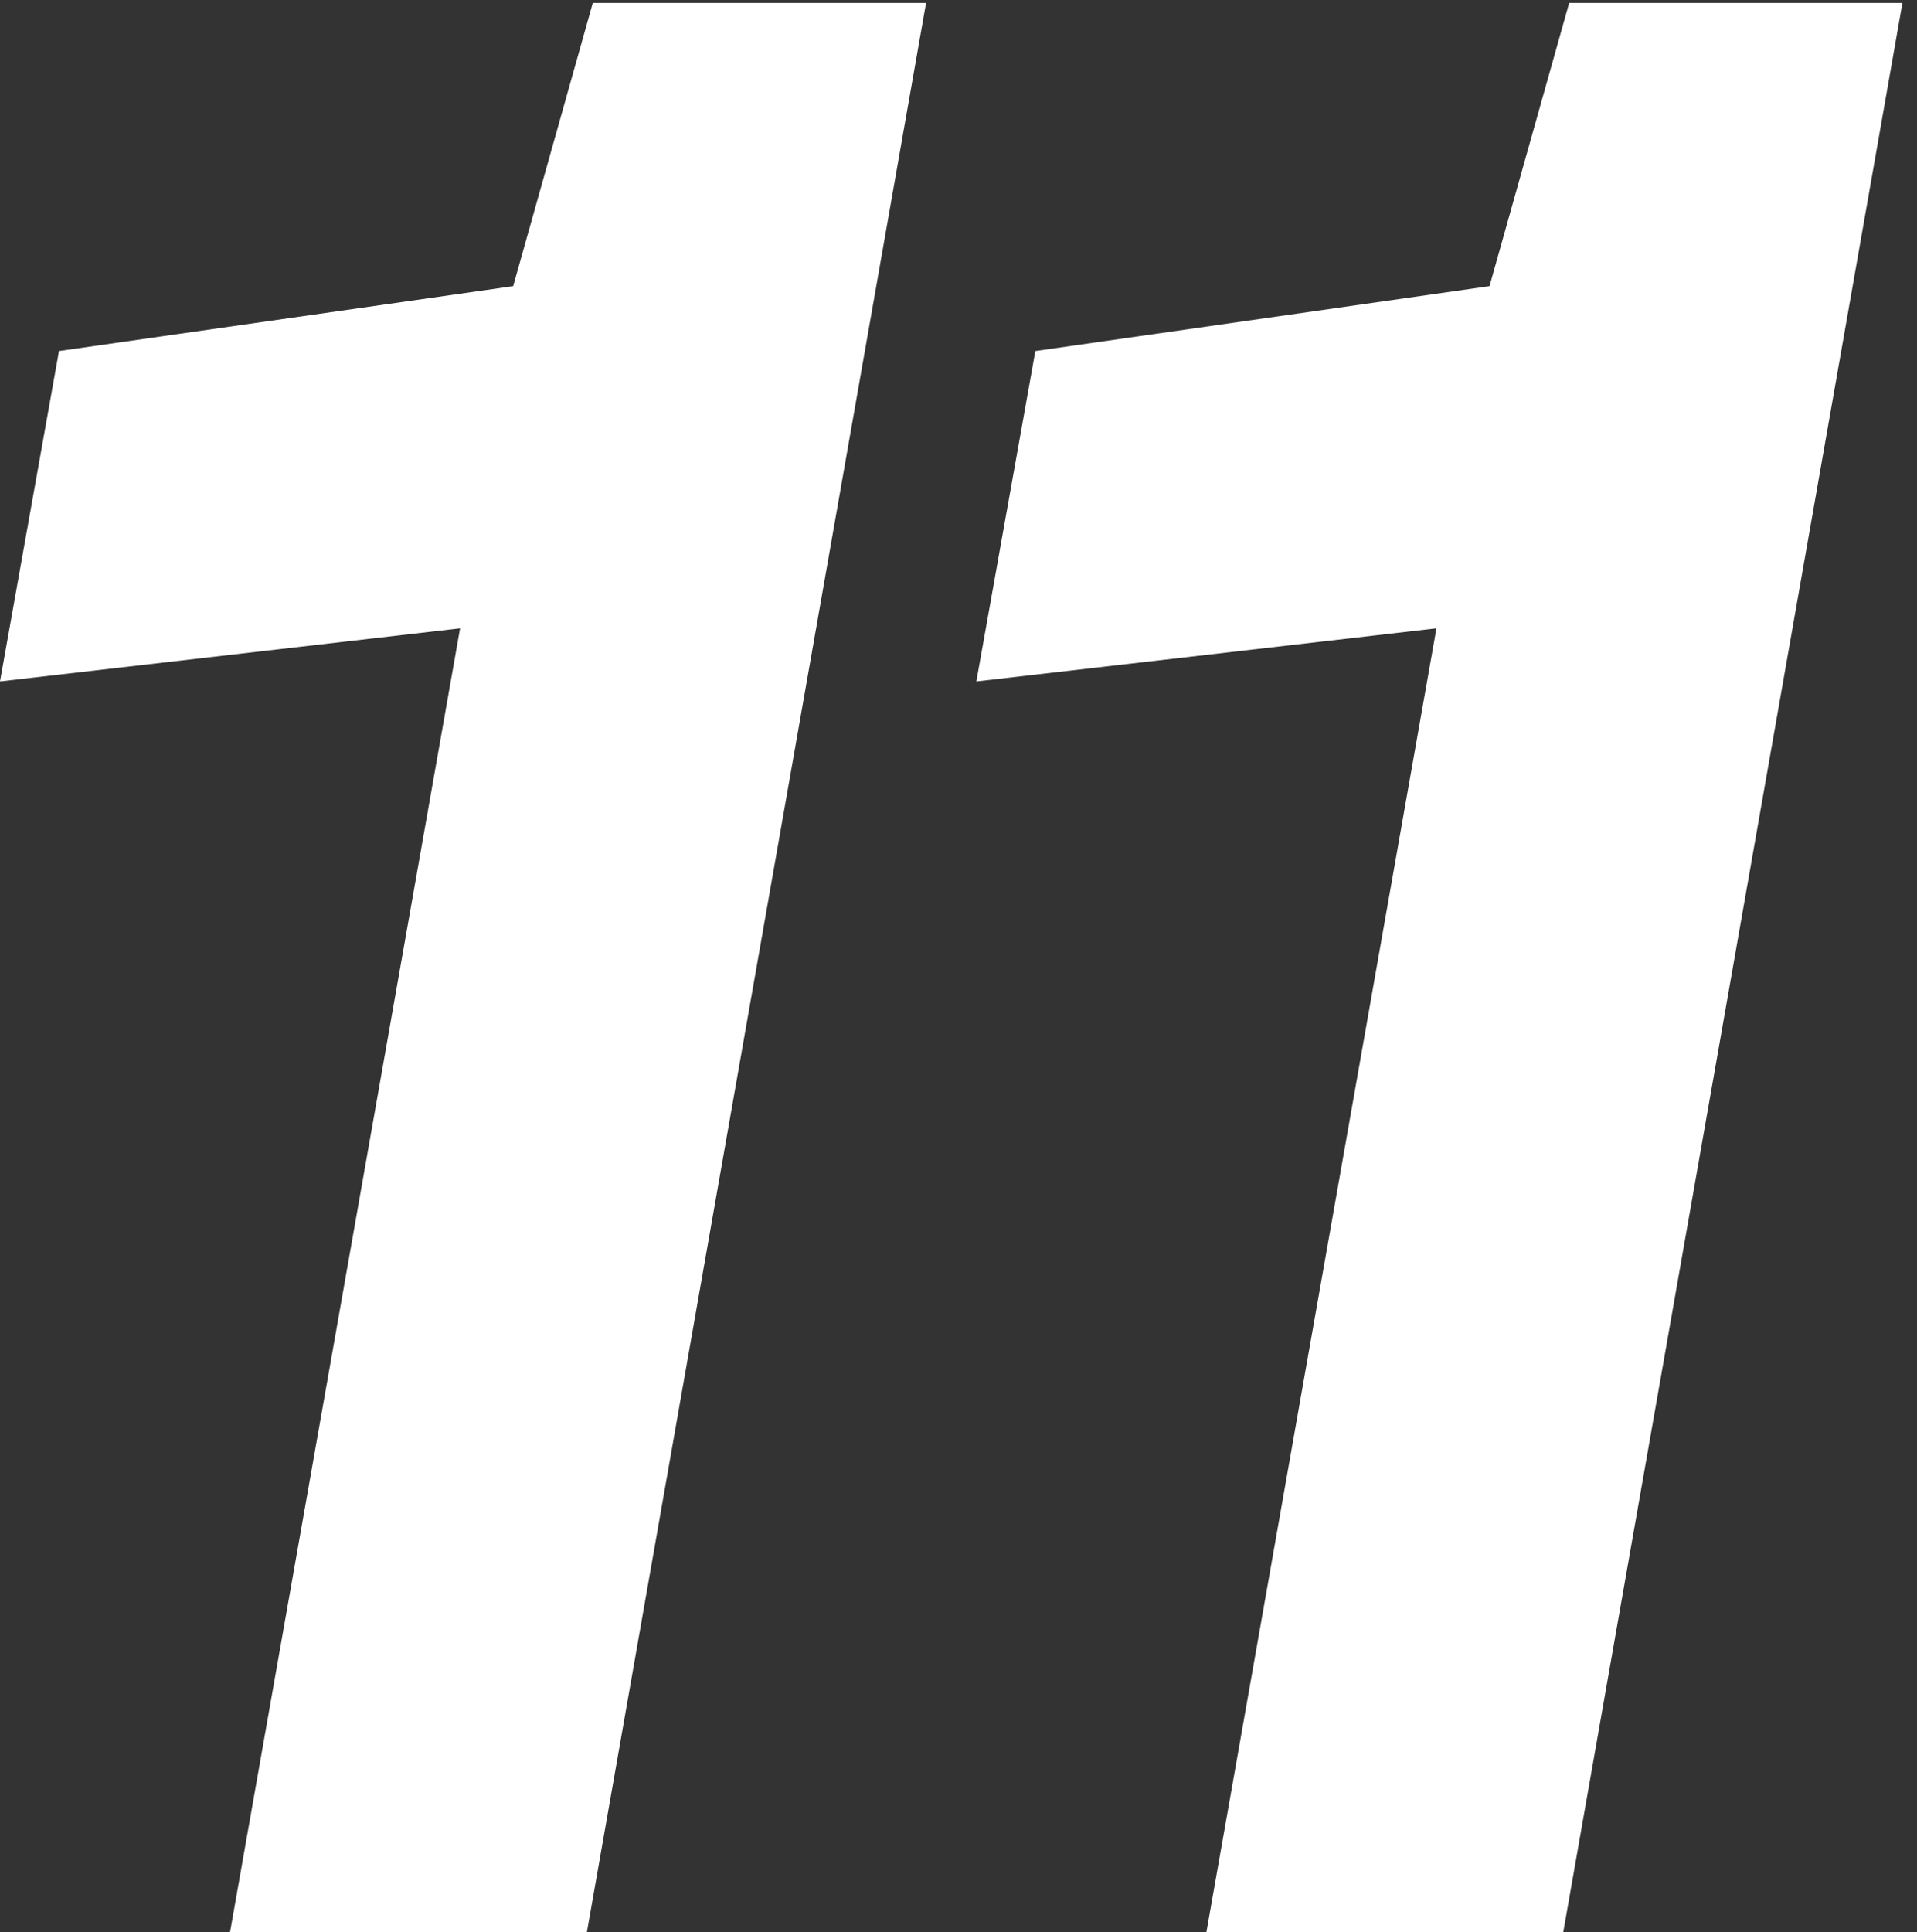
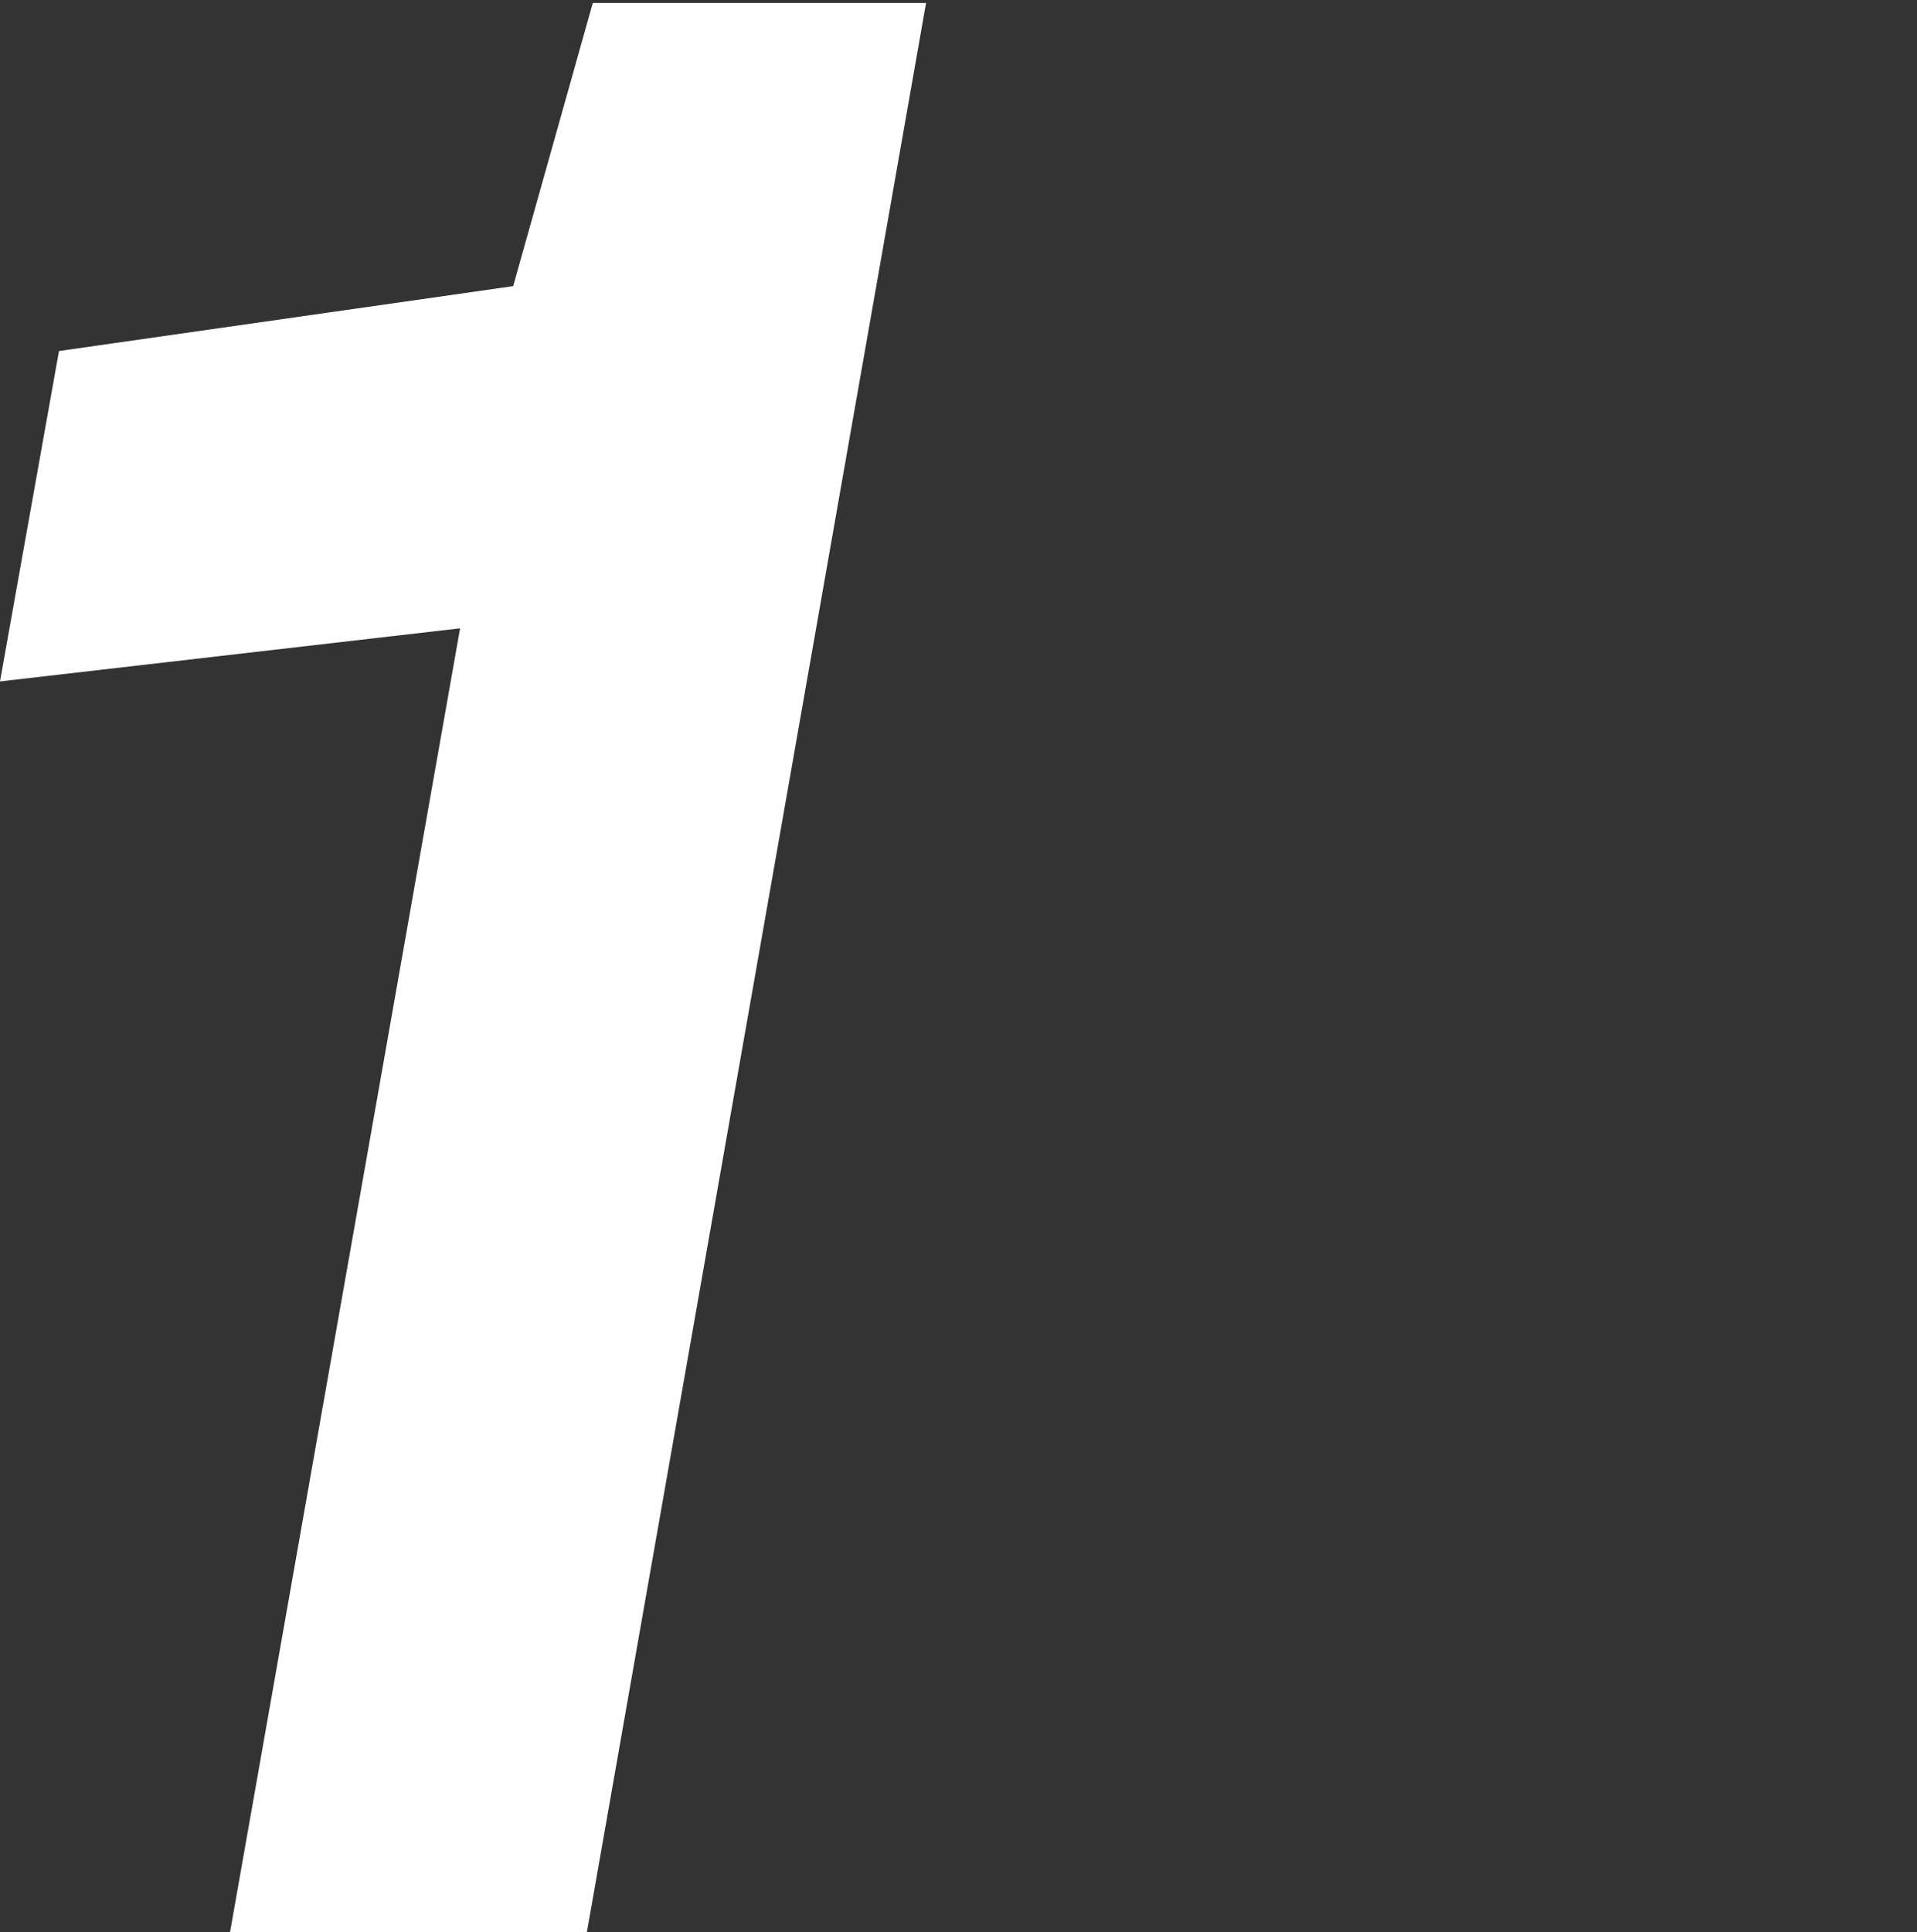
<svg xmlns="http://www.w3.org/2000/svg" width="130" height="131" viewBox="0 0 130 131" fill="none">
  <rect x="0" y="0" width="130" height="131" fill="#333333" stroke="none" />
-   <path d="M106.011 131L81.811 131L97.411 42.6L66.211 46.2L70.211 23.8L101.011 19.4L106.411 0.2L129.011 0.2L106.011 131Z" fill="white" />
  <path d="M39.8 131L15.6 131L31.2 42.6L-8.0429e-06 46.2L4 23.8L34.8 19.4L40.2 0.2L62.8 0.2L39.8 131Z" fill="white" />
</svg>